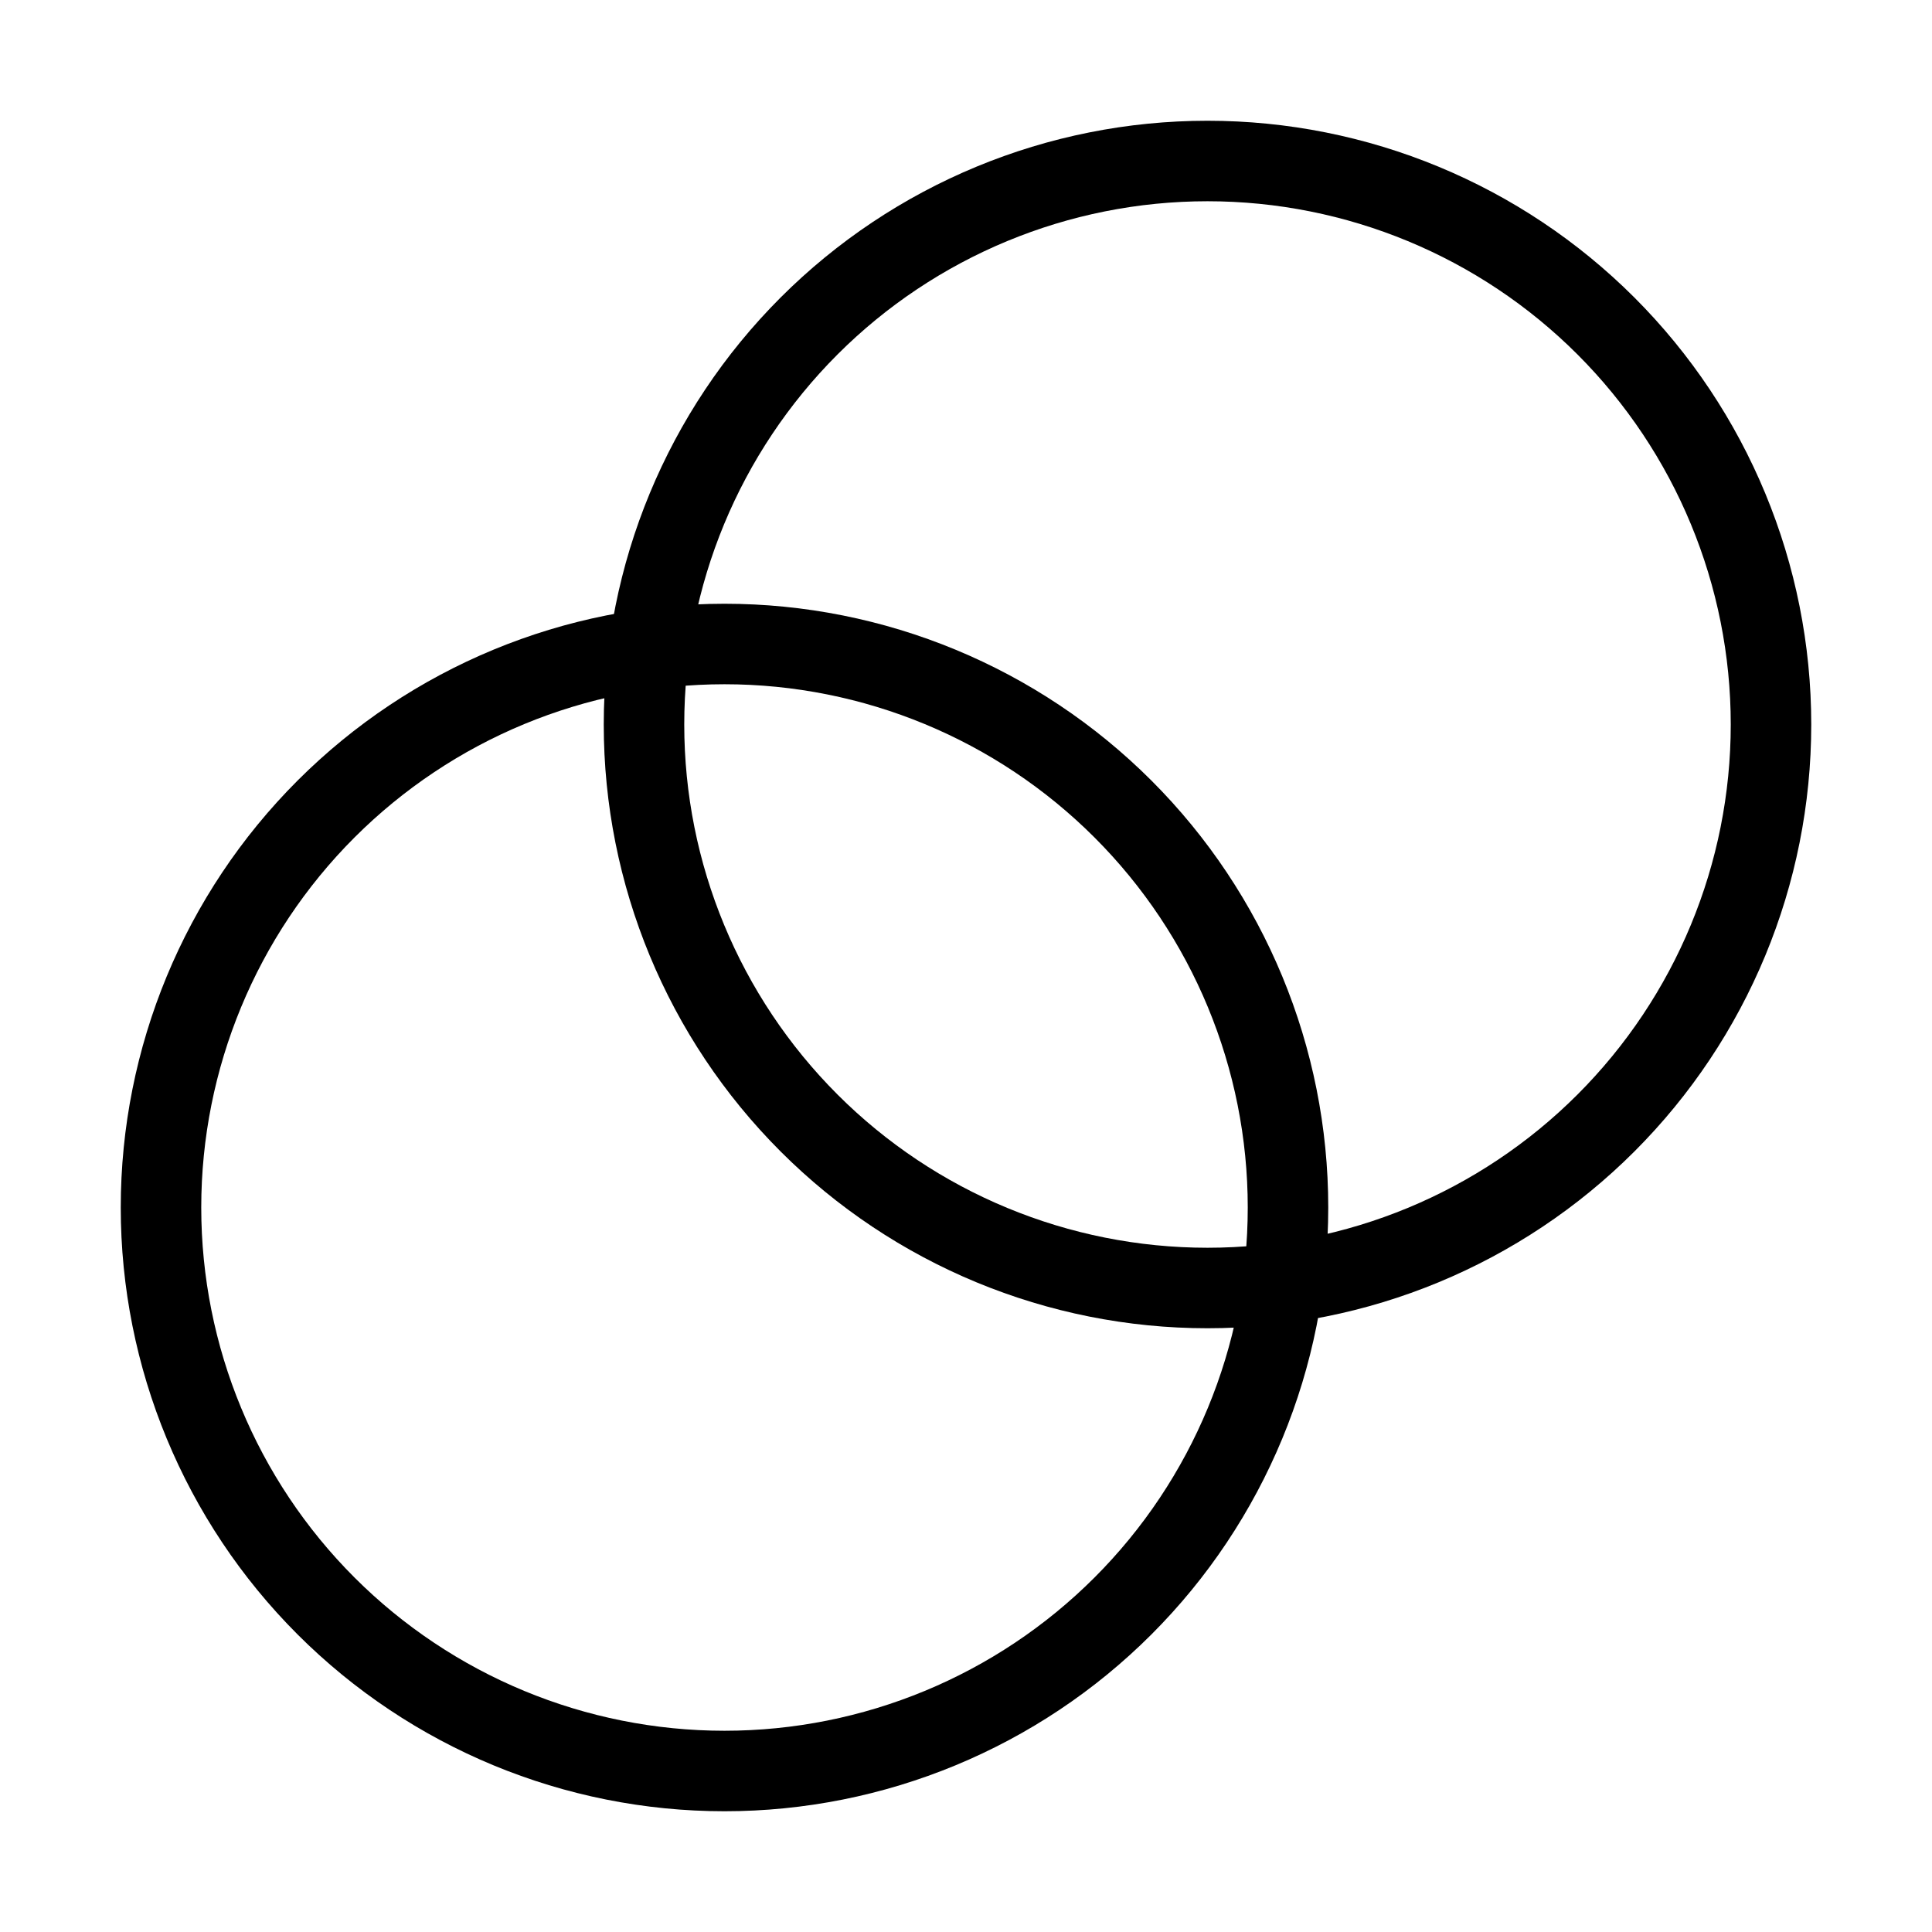
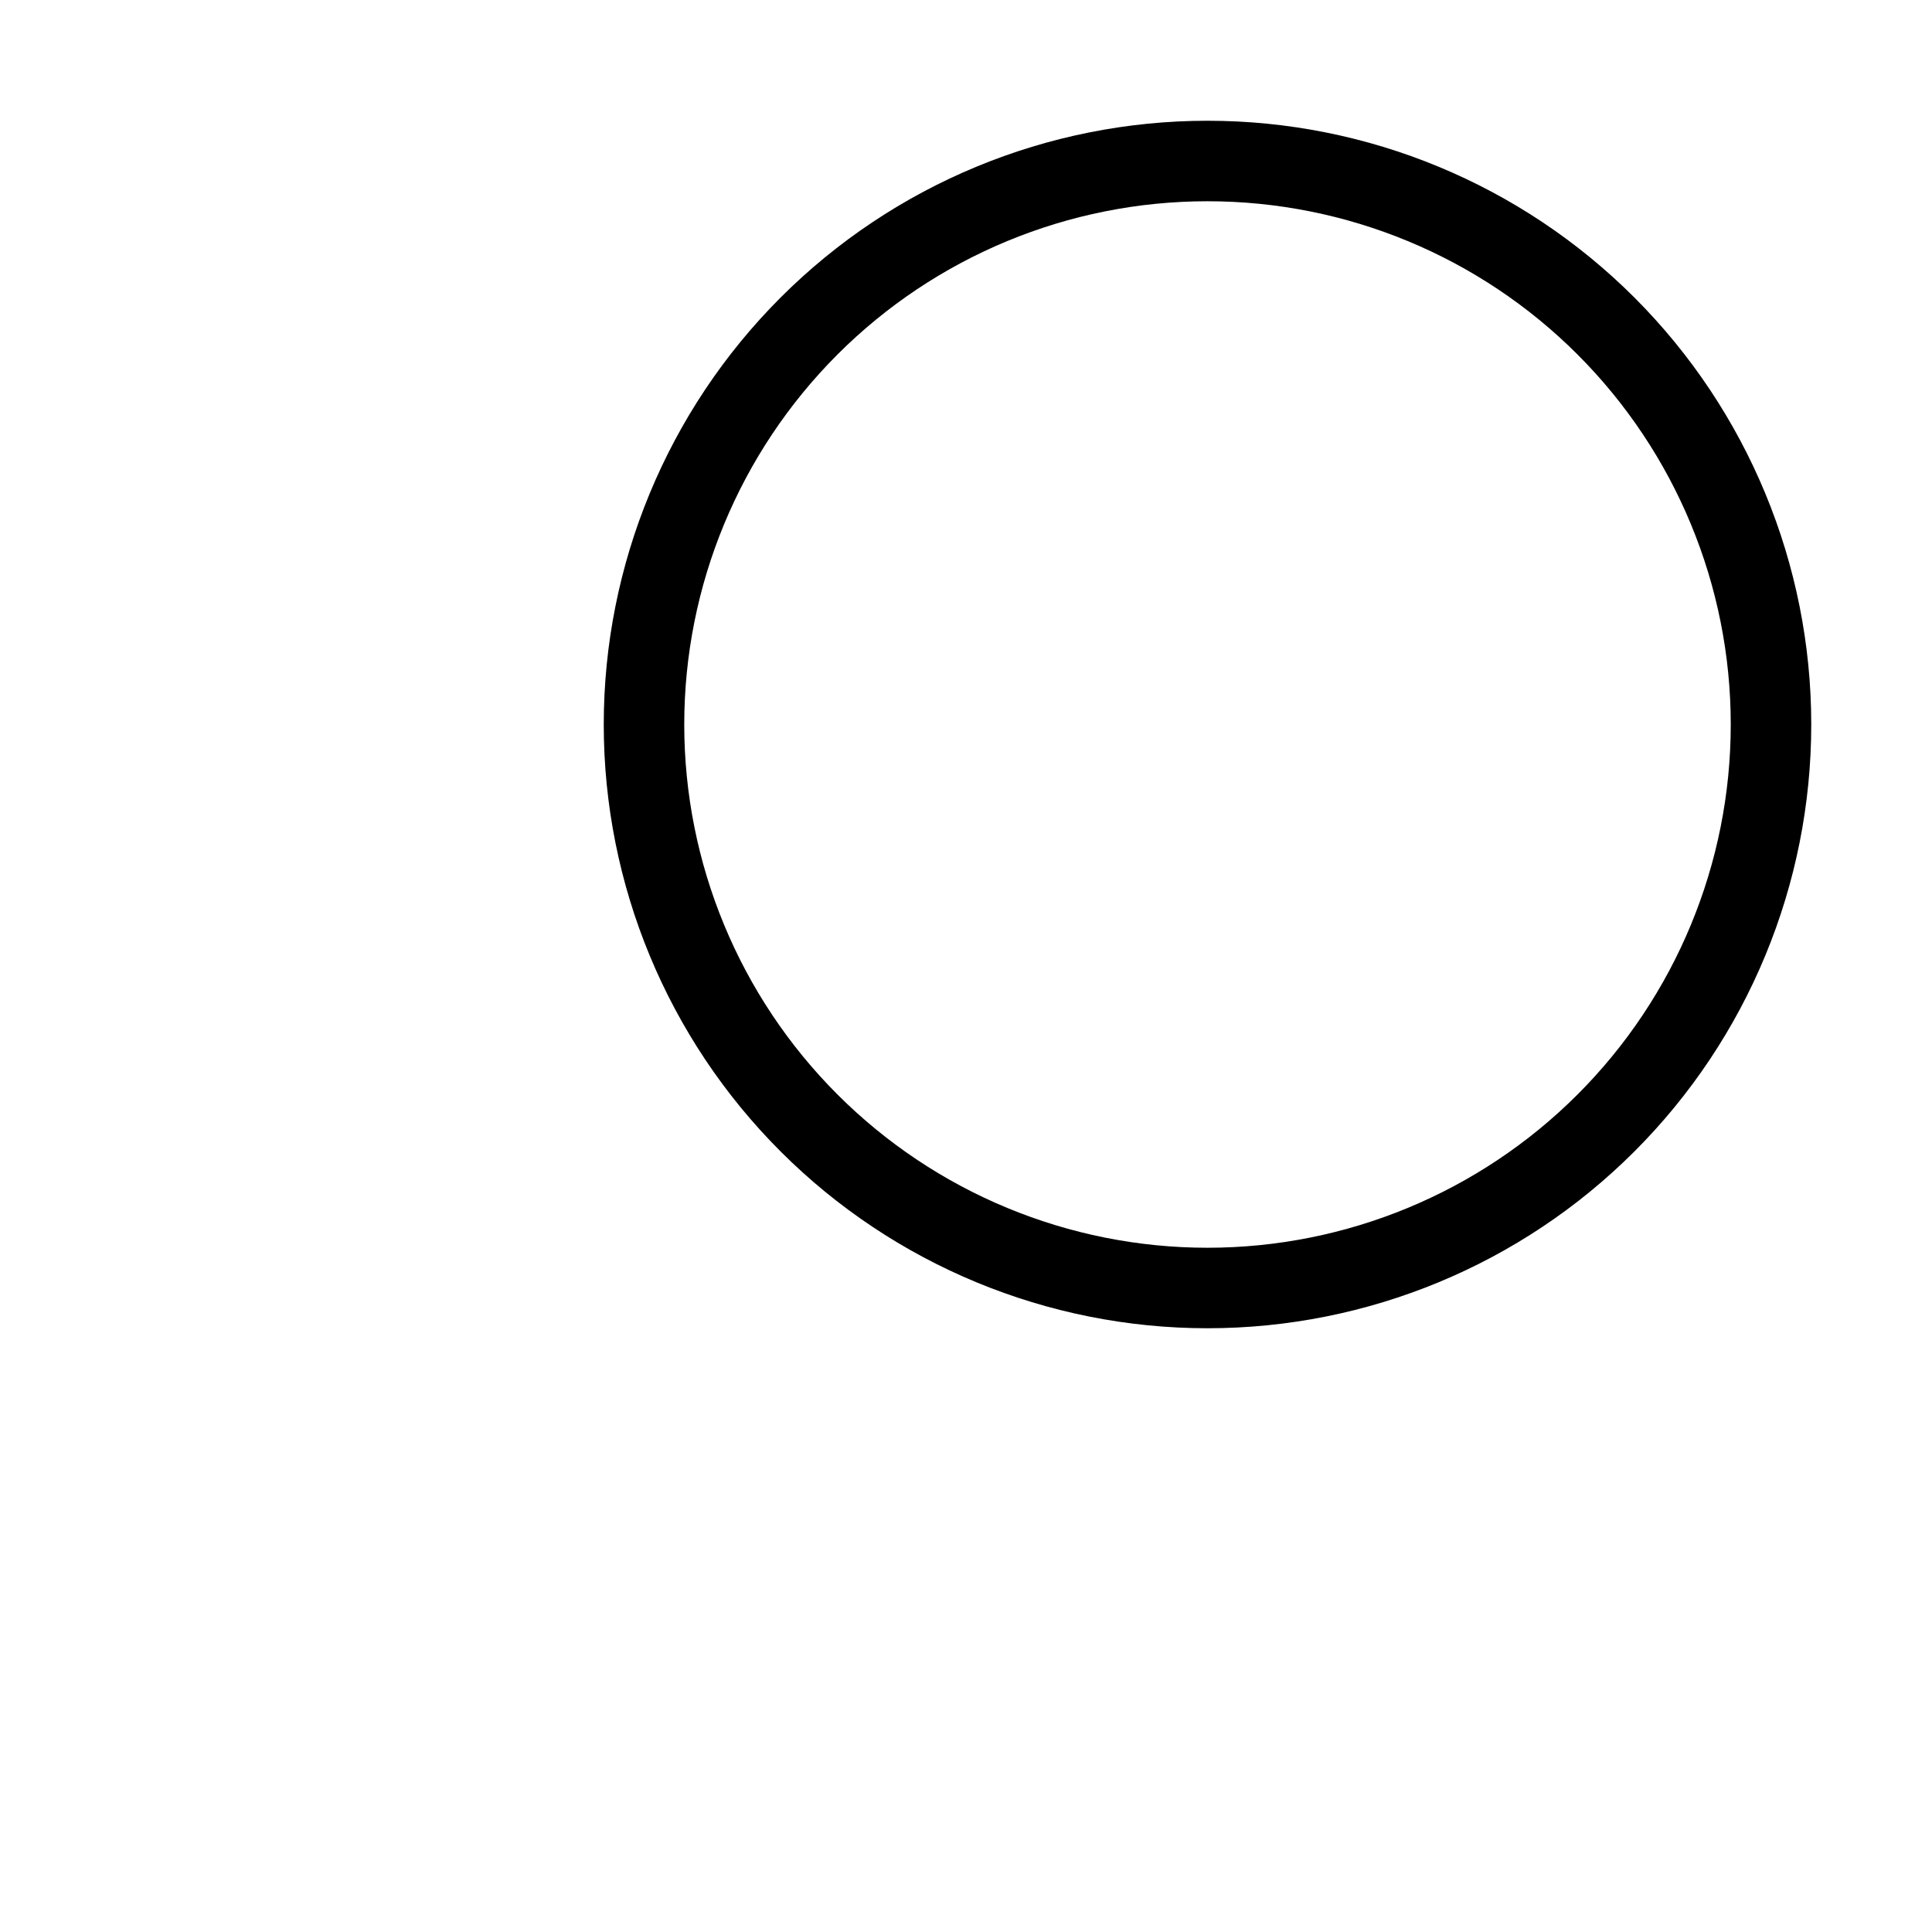
<svg xmlns="http://www.w3.org/2000/svg" width="36" height="36" viewBox="0 0 36 36" fill="none">
  <g id="Iconsax/Linear/celo">
    <path id="Vector" d="M22.5 24C25.285 24 27.956 22.894 29.925 20.925C31.894 18.956 33 16.285 33 13.5C33 10.715 31.894 8.045 29.925 6.075C27.956 4.106 25.285 3 22.5 3C19.715 3 17.044 4.106 15.075 6.075C13.106 8.045 12 10.715 12 13.5C12 16.285 13.106 18.956 15.075 20.925C17.044 22.894 19.715 24 22.5 24Z" stroke="black" stroke-width="1.5" stroke-miterlimit="10" />
-     <path id="Vector_2" d="M13.5 33C16.285 33 18.956 31.894 20.925 29.925C22.894 27.956 24 25.285 24 22.5C24 19.715 22.894 17.044 20.925 15.075C18.956 13.106 16.285 12 13.5 12C10.715 12 8.045 13.106 6.075 15.075C4.106 17.044 3 19.715 3 22.5C3 25.285 4.106 27.956 6.075 29.925C8.045 31.894 10.715 33 13.5 33Z" stroke="black" stroke-width="1.5" stroke-miterlimit="10" />
  </g>
</svg>